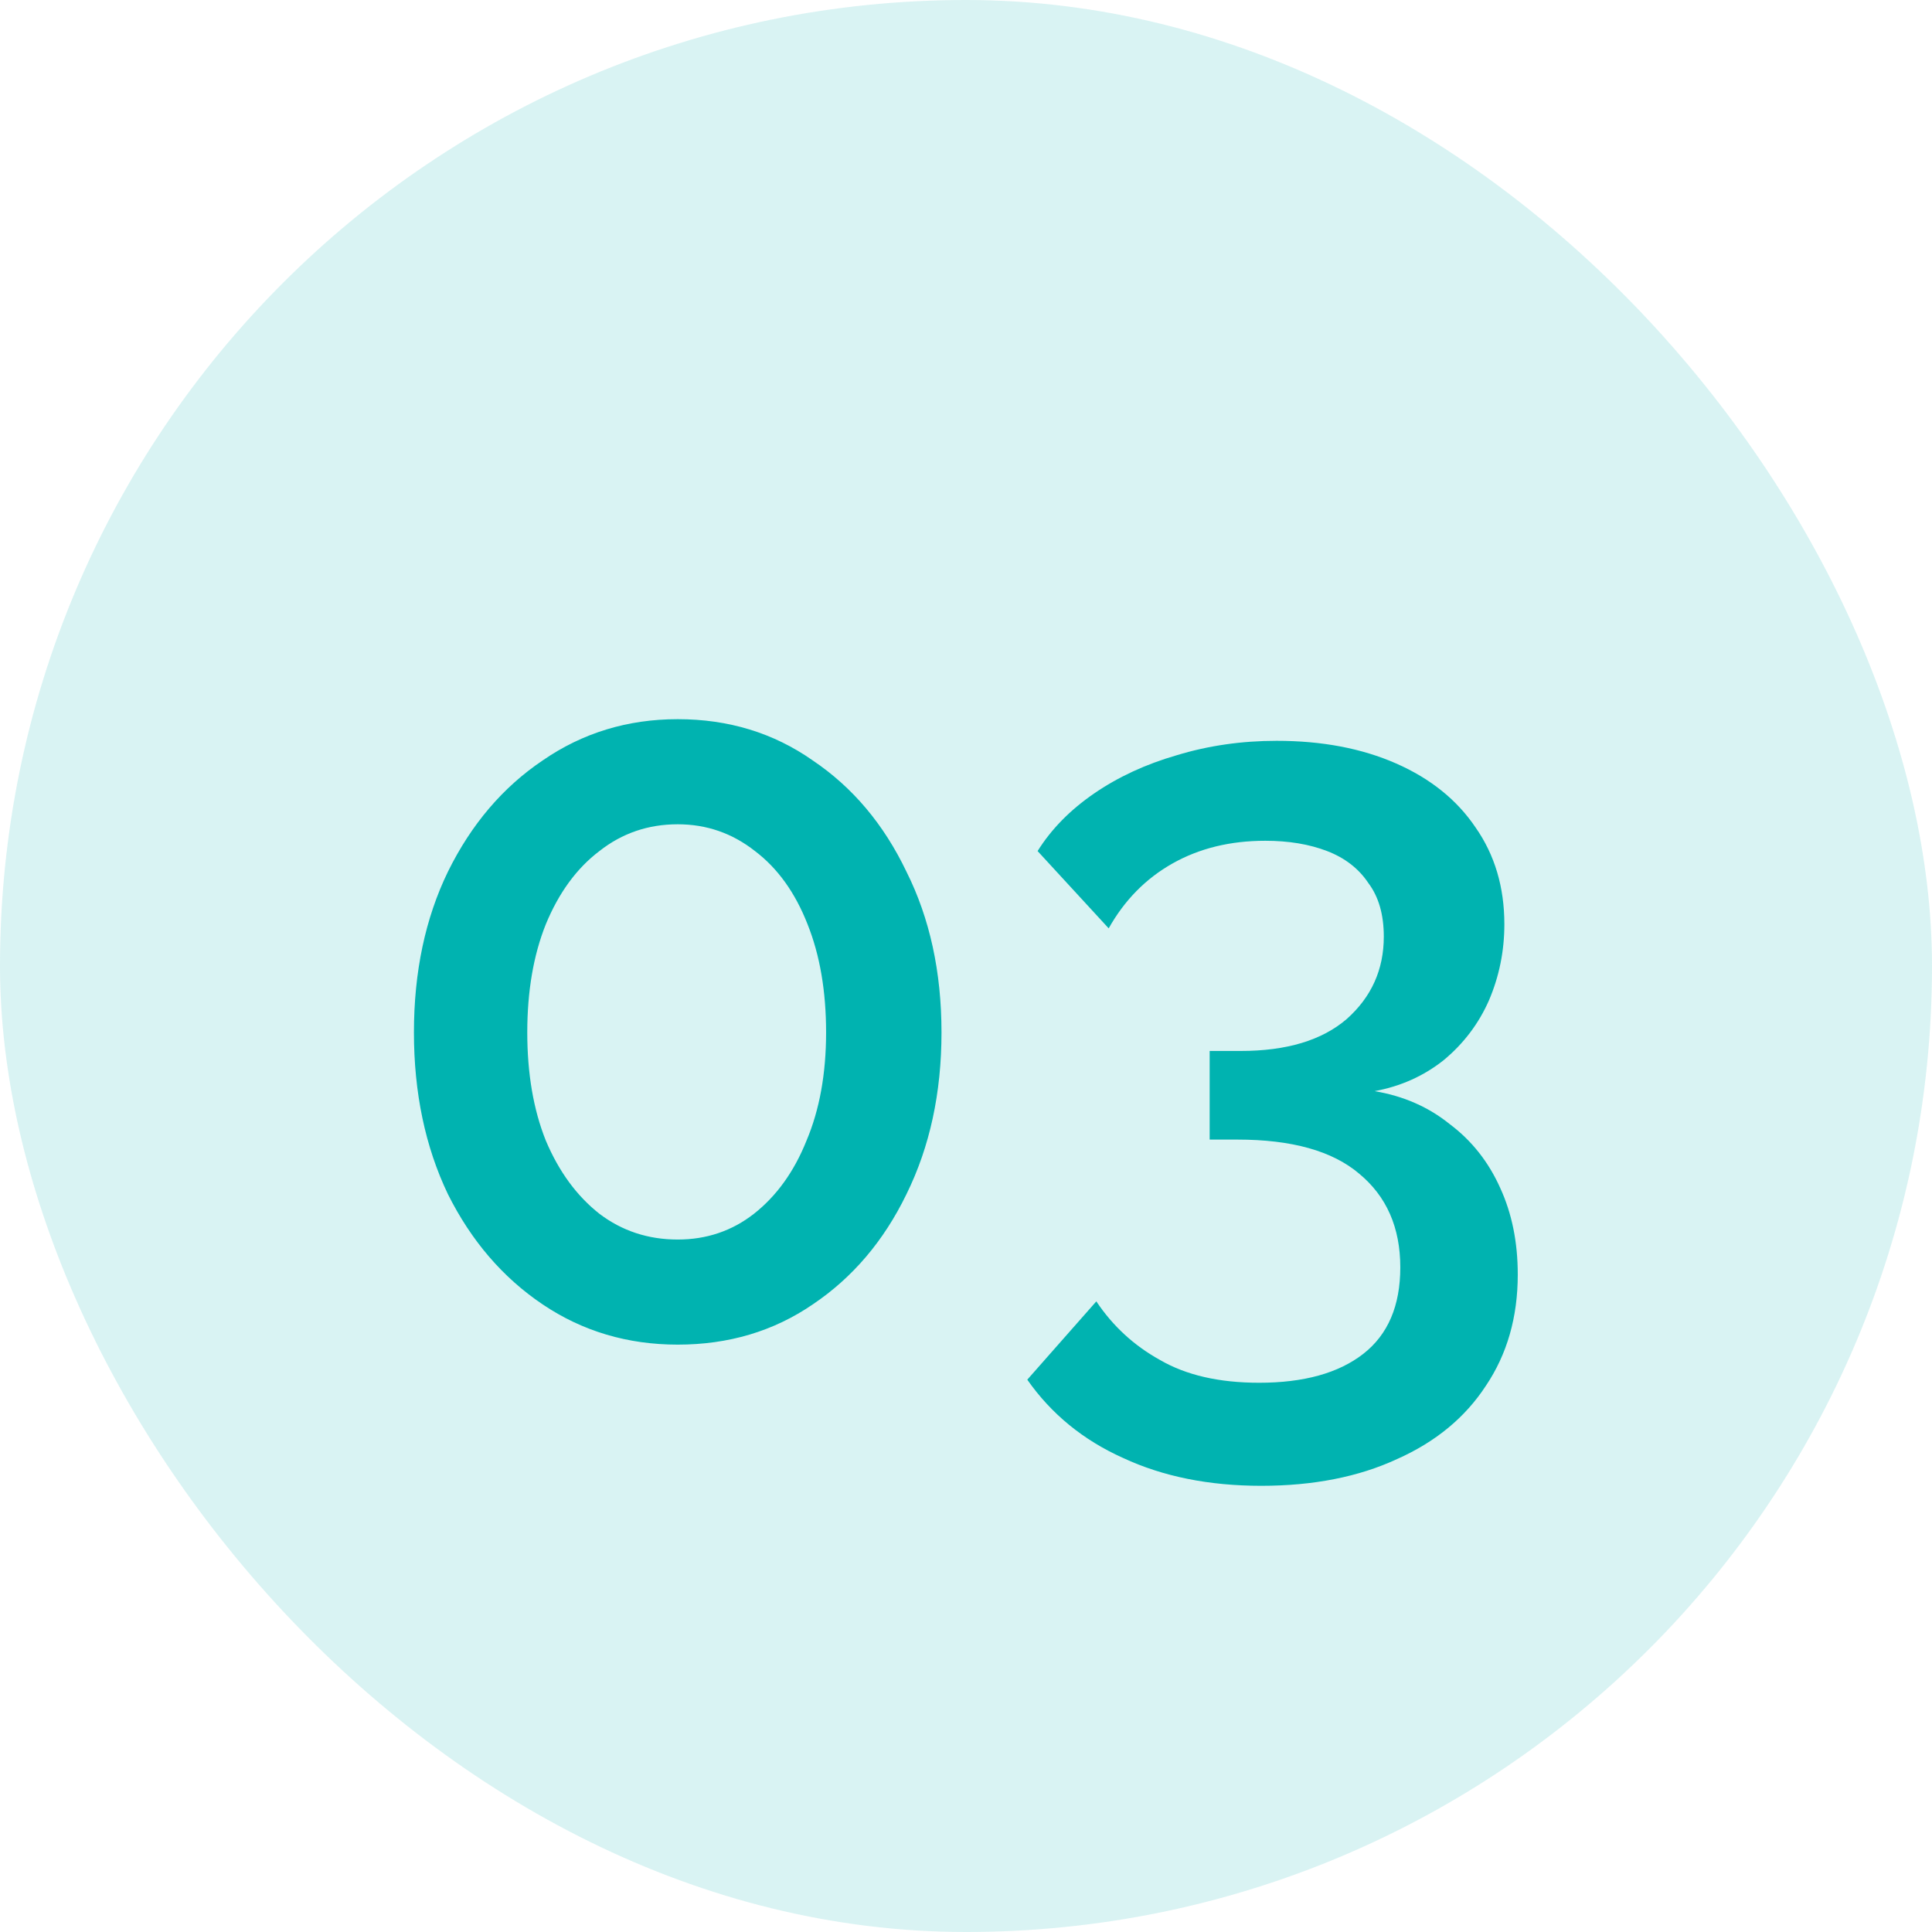
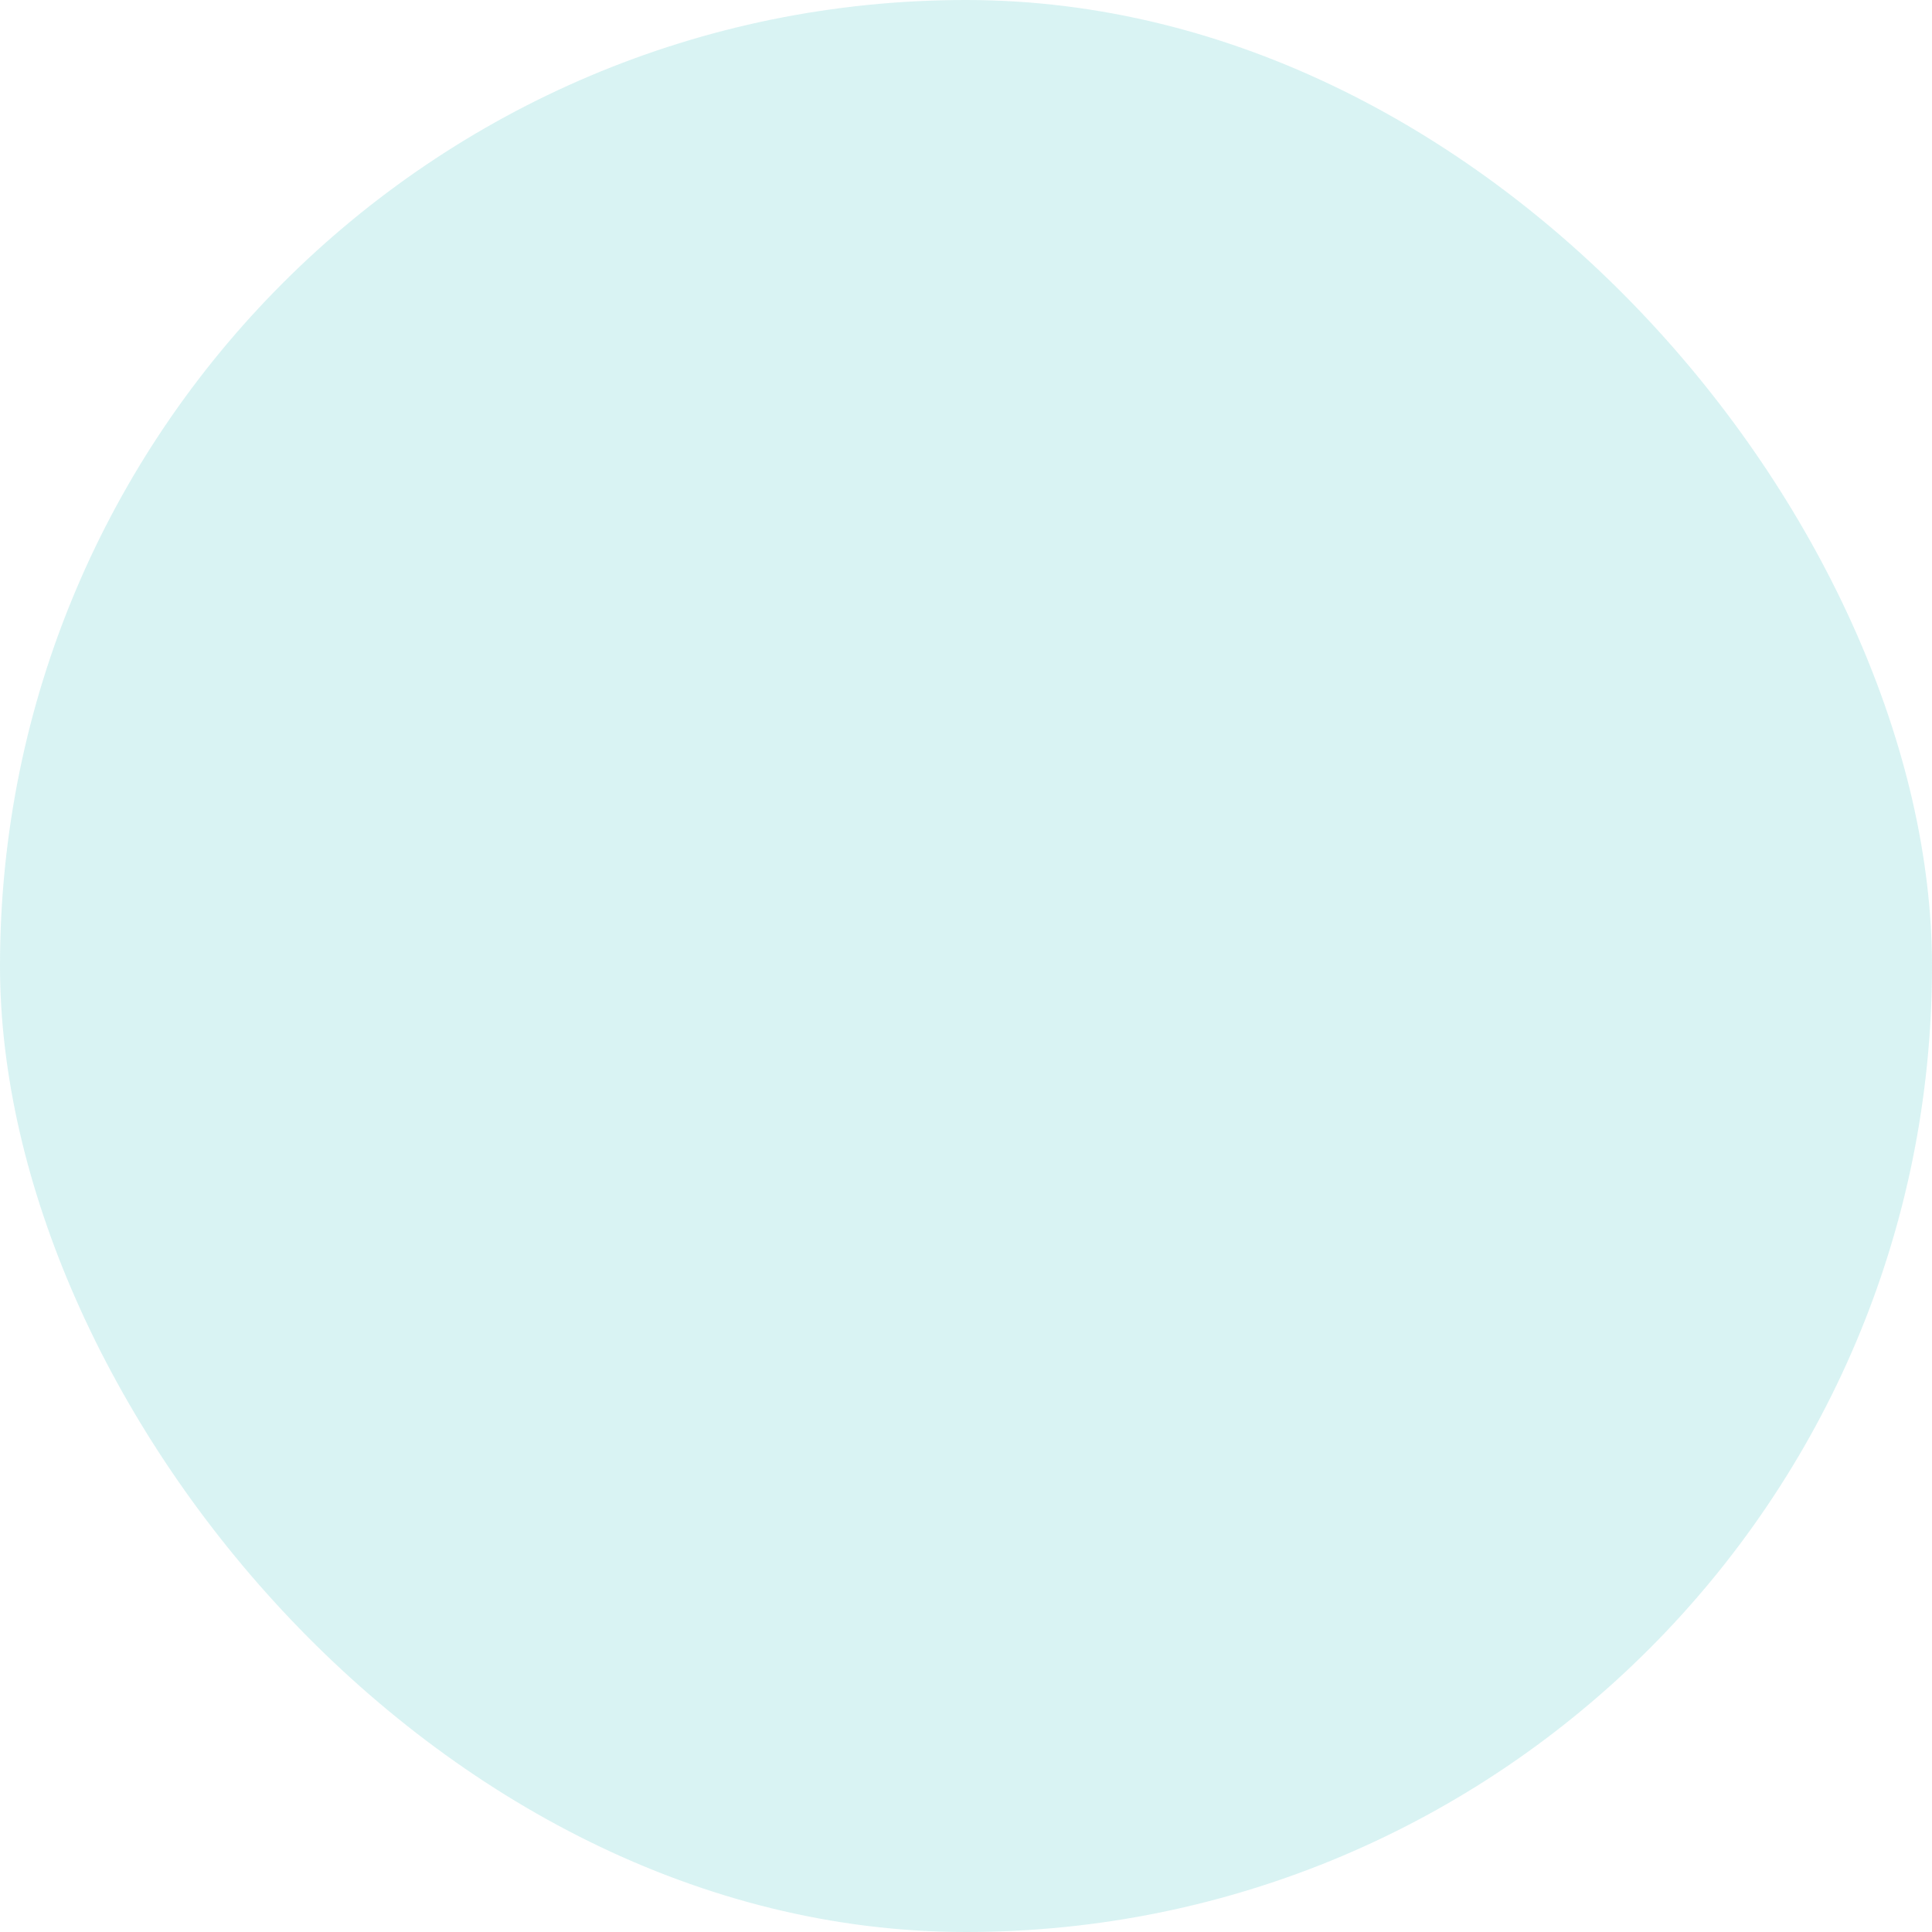
<svg xmlns="http://www.w3.org/2000/svg" width="139" height="139" viewBox="0 0 139 139" fill="none">
  <rect width="139" height="139" rx="69.5" fill="#00B3B0" fill-opacity="0.15" />
-   <path d="M67.737 74.279C67.737 78.628 66.897 82.508 65.216 85.918C63.586 89.279 61.337 91.923 58.47 93.85C55.653 95.778 52.416 96.741 48.759 96.741C45.151 96.741 41.914 95.778 39.047 93.85C36.181 91.923 33.908 89.279 32.227 85.918C30.596 82.508 29.781 78.628 29.781 74.279C29.781 69.93 30.596 66.075 32.227 62.714C33.908 59.304 36.181 56.635 39.047 54.708C41.914 52.731 45.151 51.742 48.759 51.742C52.416 51.742 55.653 52.731 58.47 54.708C61.337 56.635 63.586 59.304 65.216 62.714C66.897 66.075 67.737 69.93 67.737 74.279ZM59.434 74.279C59.434 71.314 58.989 68.719 58.1 66.495C57.21 64.222 55.95 62.467 54.319 61.231C52.688 59.947 50.835 59.304 48.759 59.304C46.634 59.304 44.756 59.947 43.125 61.231C41.494 62.467 40.209 64.222 39.27 66.495C38.38 68.719 37.935 71.314 37.935 74.279C37.935 77.244 38.38 79.839 39.27 82.063C40.209 84.287 41.494 86.041 43.125 87.326C44.756 88.562 46.634 89.18 48.759 89.18C50.835 89.18 52.663 88.562 54.245 87.326C55.876 86.041 57.136 84.287 58.026 82.063C58.965 79.839 59.434 77.244 59.434 74.279ZM98.892 78.504C100.968 78.85 102.772 79.641 104.304 80.877C105.885 82.063 107.096 83.595 107.936 85.473C108.777 87.302 109.197 89.377 109.197 91.7C109.197 94.764 108.431 97.433 106.899 99.707C105.416 101.98 103.291 103.735 100.523 104.97C97.755 106.255 94.494 106.898 90.737 106.898C86.981 106.898 83.67 106.23 80.804 104.896C77.937 103.611 75.639 101.733 73.909 99.262L78.876 93.628C80.062 95.407 81.594 96.816 83.472 97.853C85.35 98.941 87.723 99.484 90.589 99.484C93.802 99.484 96.297 98.792 98.077 97.409C99.856 96.025 100.746 93.949 100.746 91.181C100.746 88.315 99.757 86.066 97.78 84.435C95.853 82.804 92.937 81.989 89.032 81.989H87.031V75.613H89.255C92.566 75.613 95.111 74.847 96.891 73.315C98.67 71.734 99.559 69.757 99.559 67.385C99.559 65.803 99.189 64.518 98.447 63.53C97.755 62.492 96.767 61.726 95.482 61.231C94.197 60.737 92.714 60.49 91.034 60.49C88.513 60.49 86.29 61.034 84.362 62.121C82.435 63.208 80.903 64.765 79.766 66.791L74.651 61.231C75.639 59.65 76.998 58.266 78.728 57.08C80.458 55.894 82.435 54.98 84.659 54.337C86.932 53.645 89.329 53.299 91.85 53.299C95.111 53.299 97.978 53.843 100.449 54.93C102.92 56.017 104.823 57.55 106.157 59.526C107.541 61.503 108.233 63.826 108.233 66.495C108.233 68.422 107.862 70.251 107.121 71.981C106.38 73.661 105.292 75.094 103.859 76.281C102.426 77.417 100.77 78.159 98.892 78.504Z" fill="#00B3B0" />
</svg>